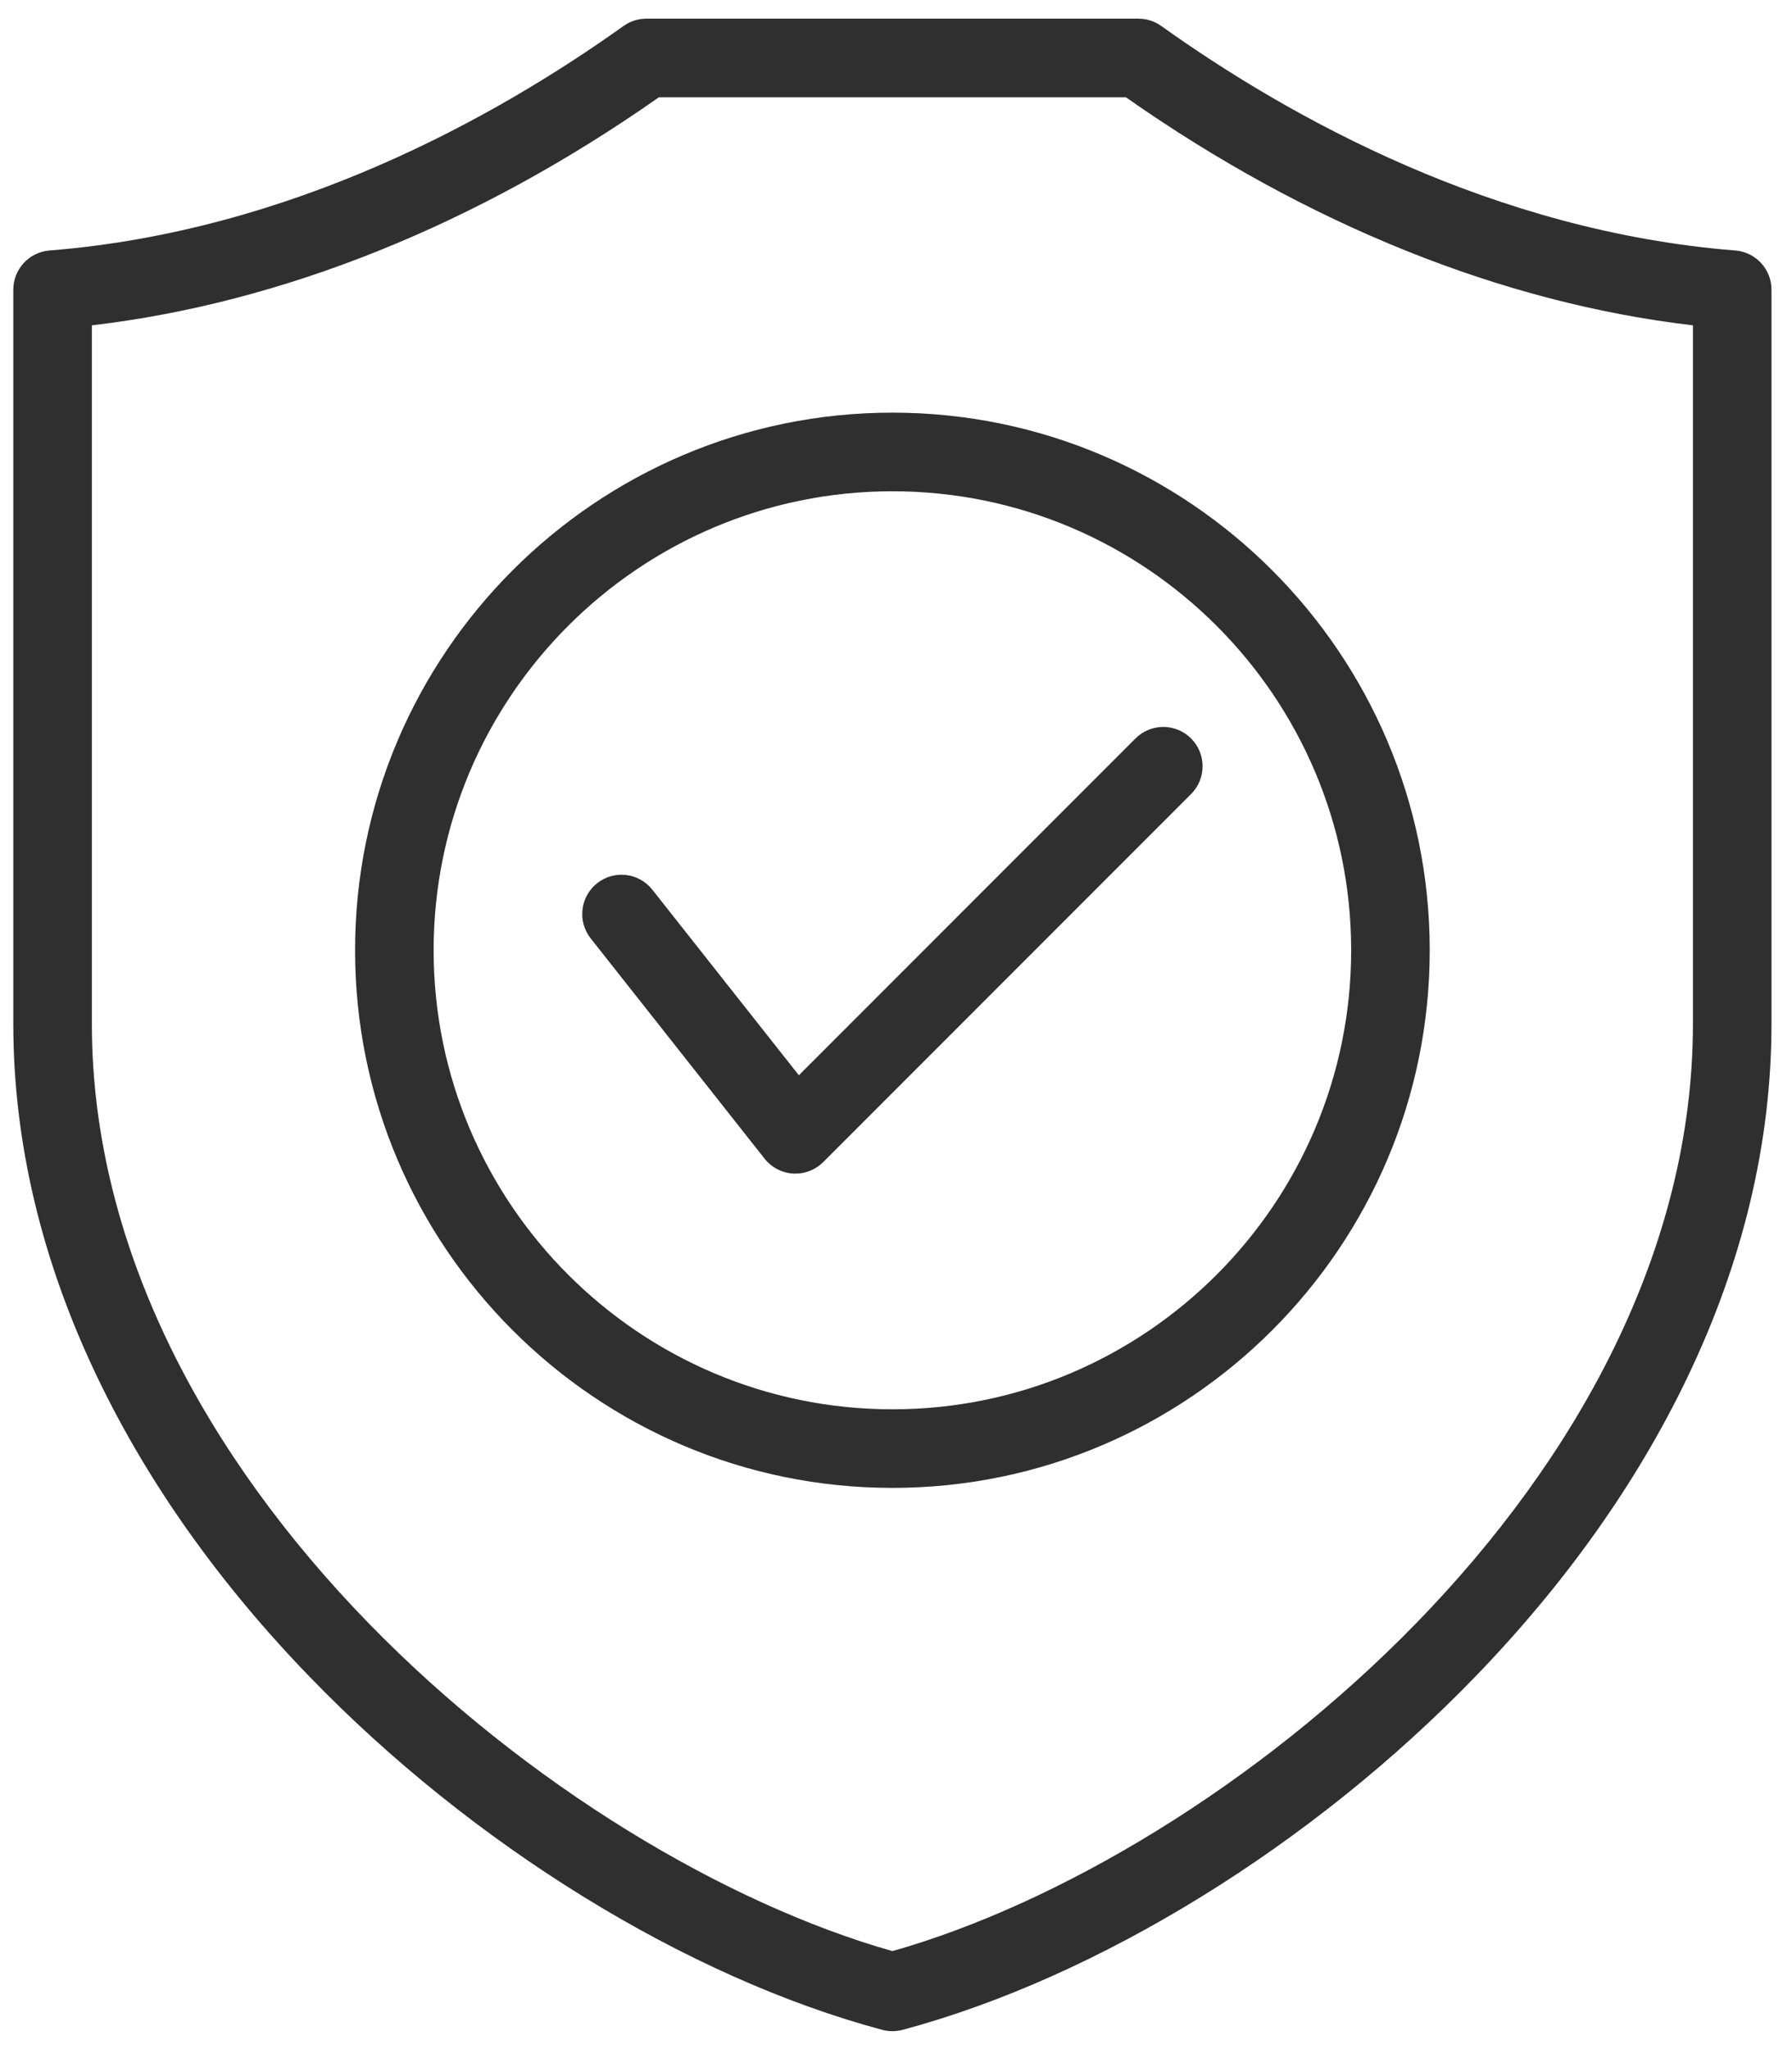
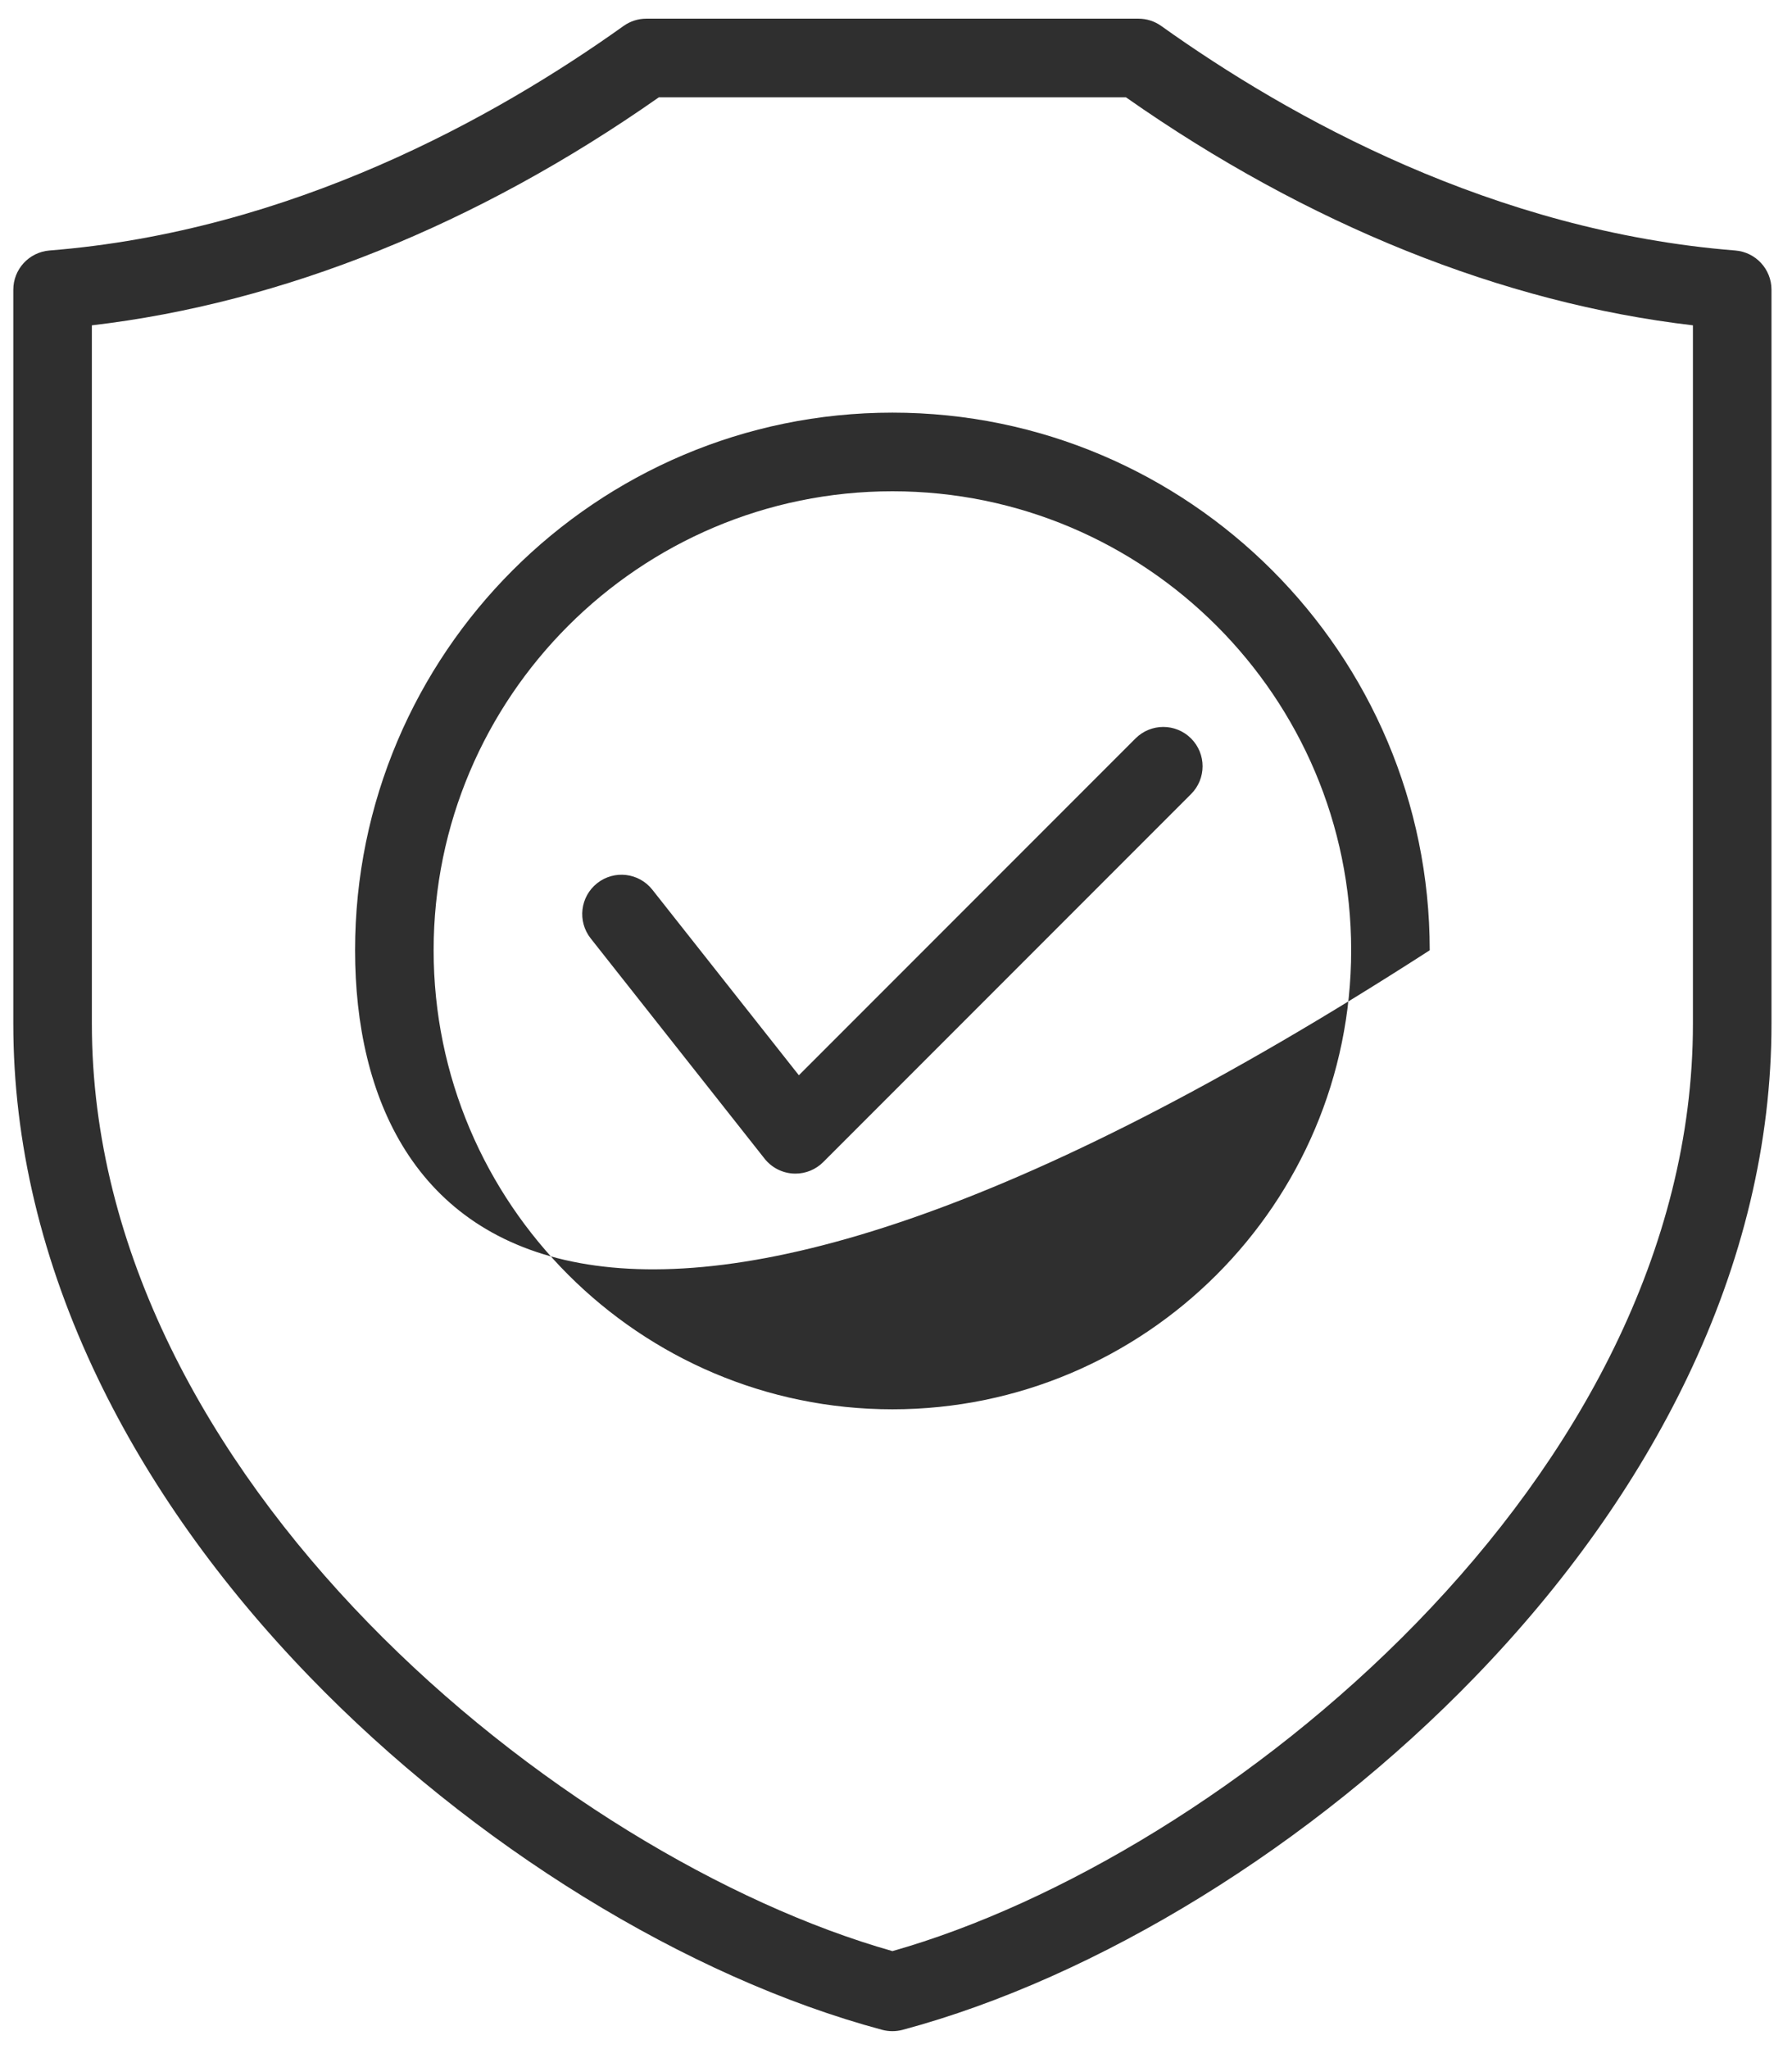
<svg xmlns="http://www.w3.org/2000/svg" width="49" height="56" viewBox="0 0 49 56" fill="none">
-   <path d="M21.844 29.386L31.049 20.181C31.468 19.762 32.149 19.762 32.568 20.181C32.988 20.601 32.988 21.281 32.568 21.701L22.51 31.759C22.308 31.961 22.034 32.074 21.75 32.074C21.729 32.074 21.708 32.073 21.687 32.072C21.381 32.054 21.097 31.906 20.907 31.666L16.152 25.646C15.784 25.18 15.863 24.505 16.329 24.137C16.794 23.769 17.47 23.849 17.837 24.314L21.844 29.386ZM24.402 11.277C32.503 11.277 39.094 17.869 39.094 25.97C39.094 34.072 32.503 40.663 24.402 40.663C16.3 40.663 9.709 34.072 9.709 25.97C9.709 17.869 16.3 11.277 24.402 11.277ZM24.402 13.426C17.485 13.426 11.857 19.053 11.857 25.97C11.857 32.887 17.485 38.515 24.402 38.515C31.319 38.515 36.946 32.887 36.946 25.97C36.946 19.053 31.319 13.426 24.402 13.426ZM48.439 7.917V27.981C48.439 31.219 47.661 34.479 46.126 37.671C44.751 40.531 42.804 43.274 40.338 45.823C35.88 50.433 30.026 54.041 24.68 55.474C24.588 55.498 24.495 55.51 24.402 55.51C24.308 55.51 24.215 55.498 24.124 55.474C18.777 54.041 12.924 50.434 8.465 45.823C5.999 43.274 4.052 40.531 2.677 37.671C1.142 34.479 0.364 31.219 0.364 27.981V7.917C0.364 7.357 0.794 6.891 1.353 6.846C7.957 6.321 13.534 3.219 17.05 0.71C17.232 0.58 17.45 0.51 17.674 0.51H31.129C31.353 0.51 31.571 0.58 31.753 0.71C35.269 3.219 40.846 6.321 47.45 6.846C48.009 6.891 48.439 7.357 48.439 7.917ZM46.291 8.891C41.085 8.283 35.753 6.142 30.787 2.659H18.016C13.05 6.142 7.718 8.283 2.512 8.891V27.981C2.512 40.395 15.354 50.758 24.402 53.322C33.449 50.758 46.291 40.395 46.291 27.981V8.891H46.291Z" fill="#2F2F2F" />
+   <path d="M21.844 29.386L31.049 20.181C31.468 19.762 32.149 19.762 32.568 20.181C32.988 20.601 32.988 21.281 32.568 21.701L22.51 31.759C22.308 31.961 22.034 32.074 21.75 32.074C21.729 32.074 21.708 32.073 21.687 32.072C21.381 32.054 21.097 31.906 20.907 31.666L16.152 25.646C15.784 25.18 15.863 24.505 16.329 24.137C16.794 23.769 17.47 23.849 17.837 24.314L21.844 29.386ZM24.402 11.277C32.503 11.277 39.094 17.869 39.094 25.97C16.3 40.663 9.709 34.072 9.709 25.97C9.709 17.869 16.3 11.277 24.402 11.277ZM24.402 13.426C17.485 13.426 11.857 19.053 11.857 25.97C11.857 32.887 17.485 38.515 24.402 38.515C31.319 38.515 36.946 32.887 36.946 25.97C36.946 19.053 31.319 13.426 24.402 13.426ZM48.439 7.917V27.981C48.439 31.219 47.661 34.479 46.126 37.671C44.751 40.531 42.804 43.274 40.338 45.823C35.88 50.433 30.026 54.041 24.68 55.474C24.588 55.498 24.495 55.51 24.402 55.51C24.308 55.51 24.215 55.498 24.124 55.474C18.777 54.041 12.924 50.434 8.465 45.823C5.999 43.274 4.052 40.531 2.677 37.671C1.142 34.479 0.364 31.219 0.364 27.981V7.917C0.364 7.357 0.794 6.891 1.353 6.846C7.957 6.321 13.534 3.219 17.05 0.71C17.232 0.58 17.45 0.51 17.674 0.51H31.129C31.353 0.51 31.571 0.58 31.753 0.71C35.269 3.219 40.846 6.321 47.45 6.846C48.009 6.891 48.439 7.357 48.439 7.917ZM46.291 8.891C41.085 8.283 35.753 6.142 30.787 2.659H18.016C13.05 6.142 7.718 8.283 2.512 8.891V27.981C2.512 40.395 15.354 50.758 24.402 53.322C33.449 50.758 46.291 40.395 46.291 27.981V8.891H46.291Z" fill="#2F2F2F" />
</svg>